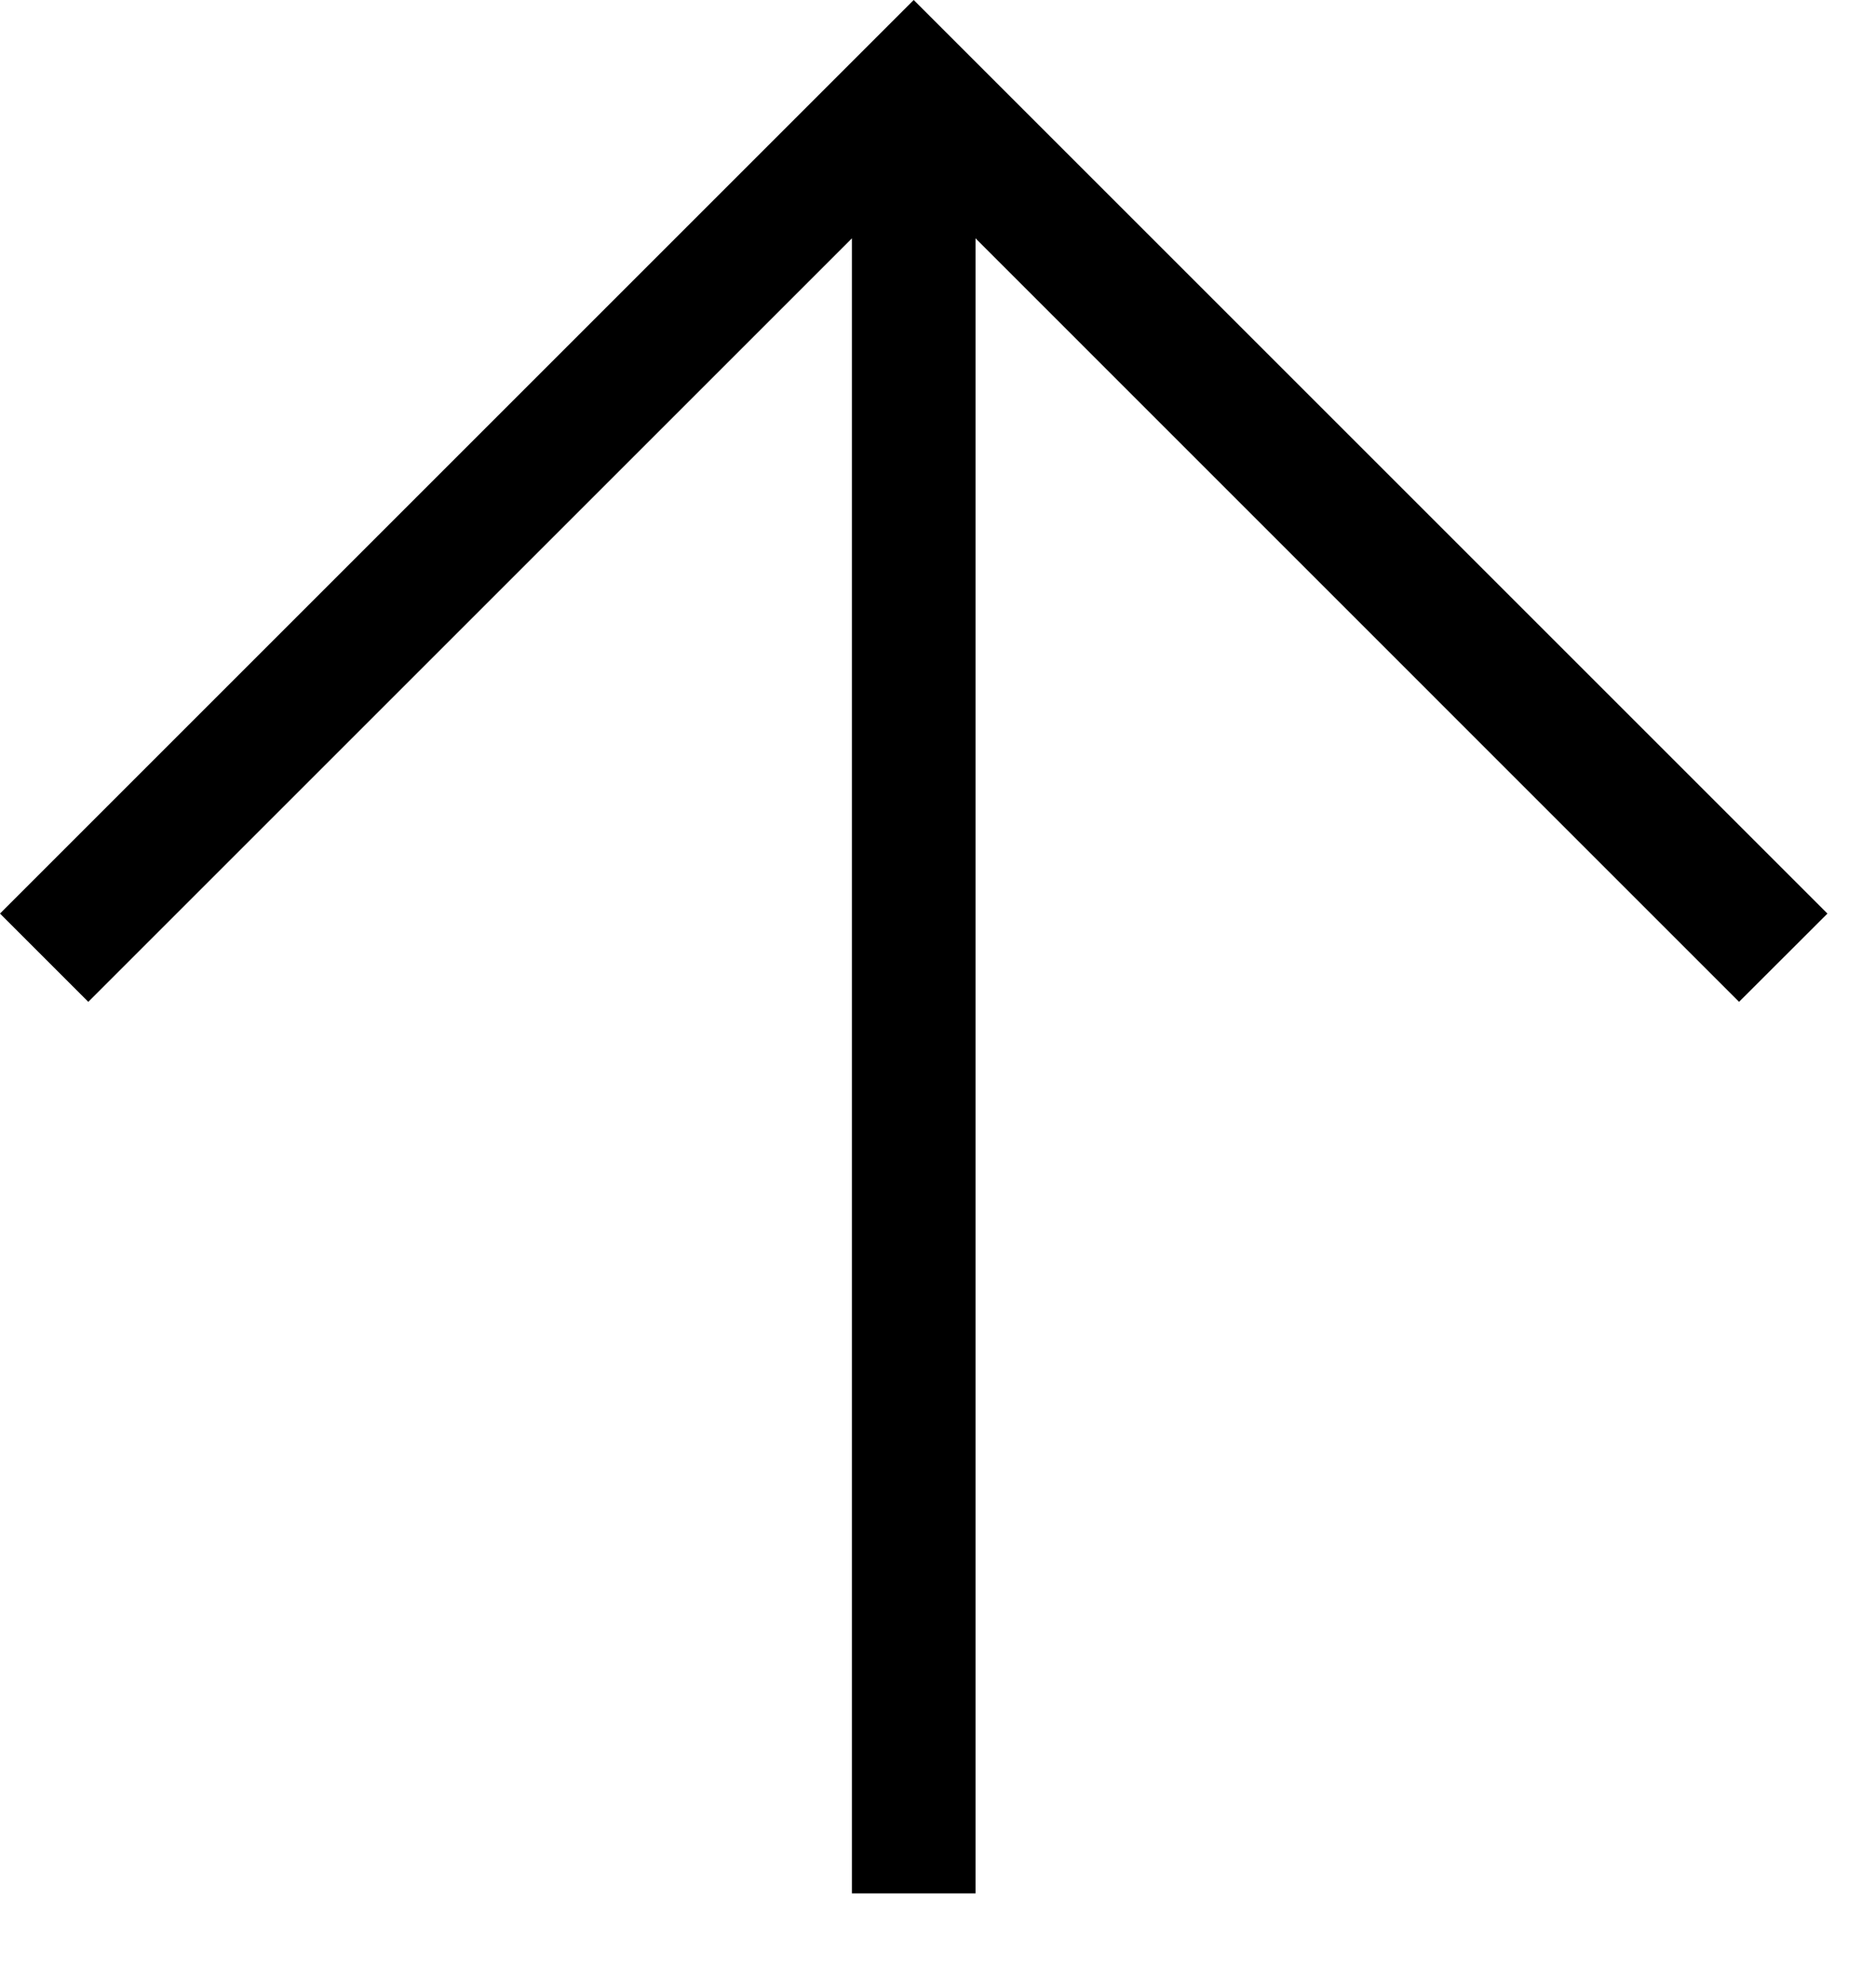
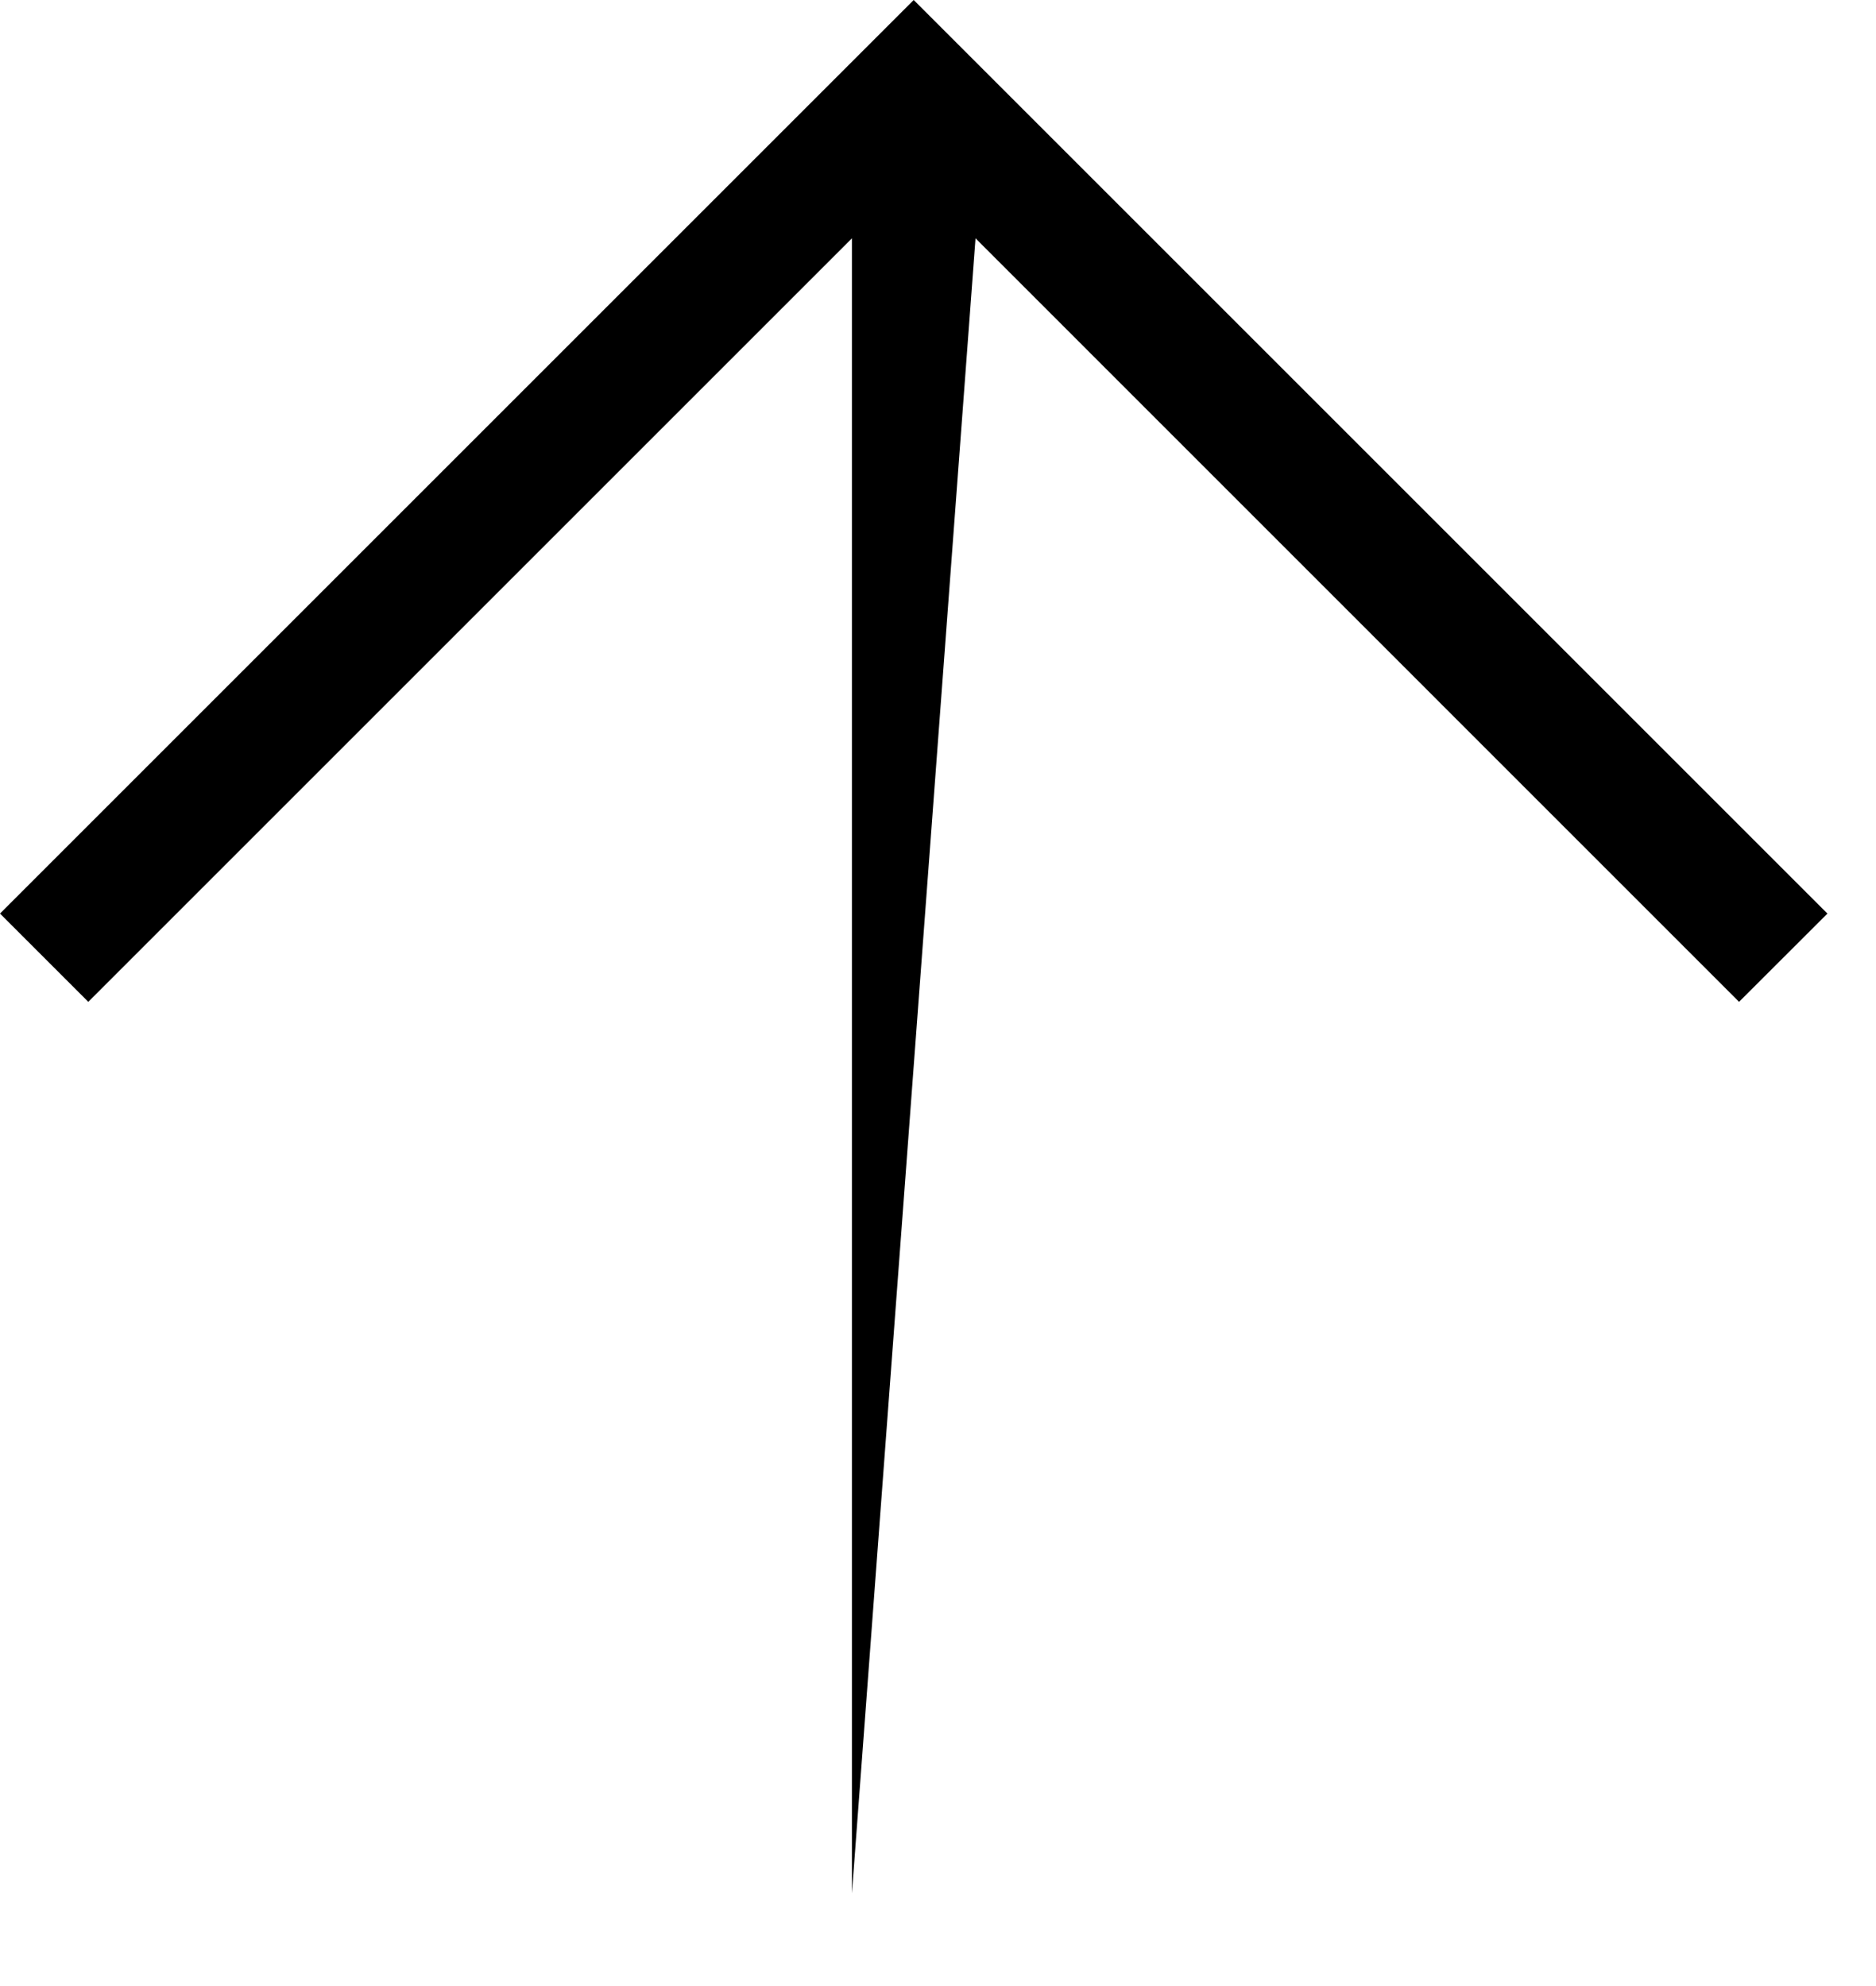
<svg xmlns="http://www.w3.org/2000/svg" width="17" height="18" viewBox="0 0 17 18" fill="none">
-   <path d="M-0 8.28L8.28 0L16.56 8.28L15.759 9.08L8.84 2.16L8.84 17.16L7.72 17.16L7.72 2.16L0.8 9.08L-0 8.28Z" fill="black" />
+   <path d="M-0 8.28L8.28 0L16.56 8.28L15.759 9.08L8.84 2.16L7.72 17.16L7.72 2.16L0.8 9.08L-0 8.28Z" fill="black" />
</svg>